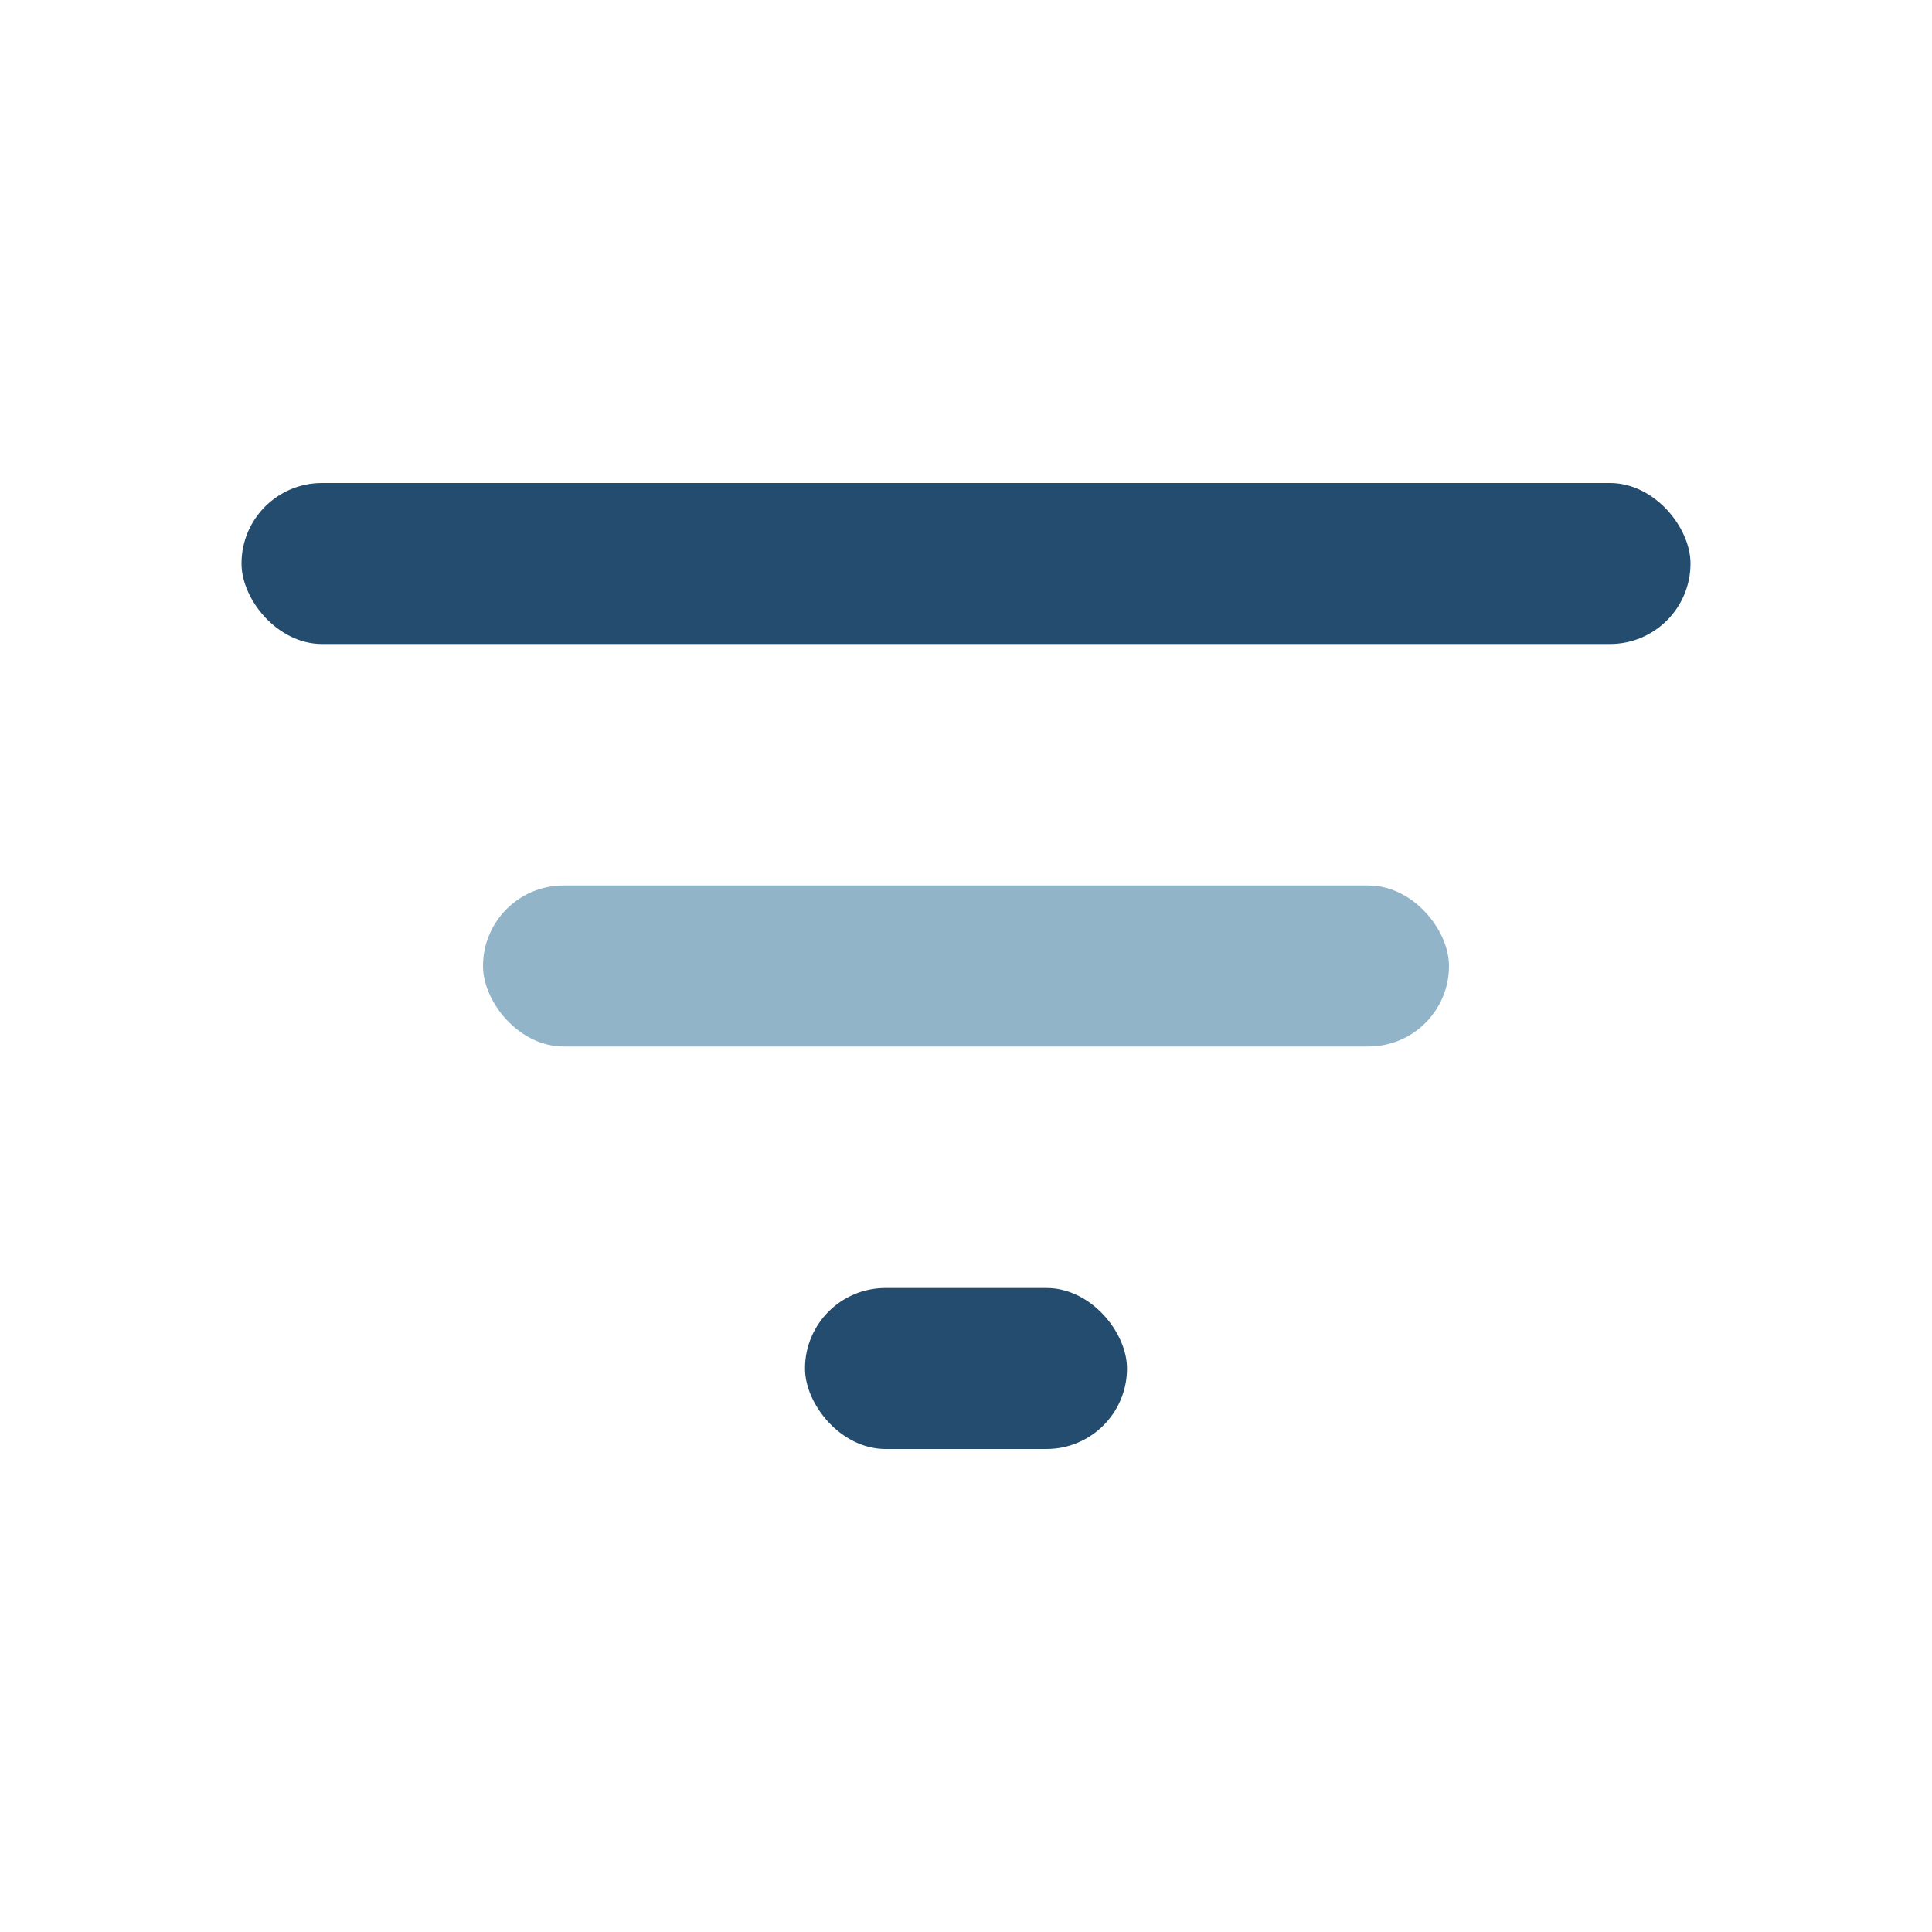
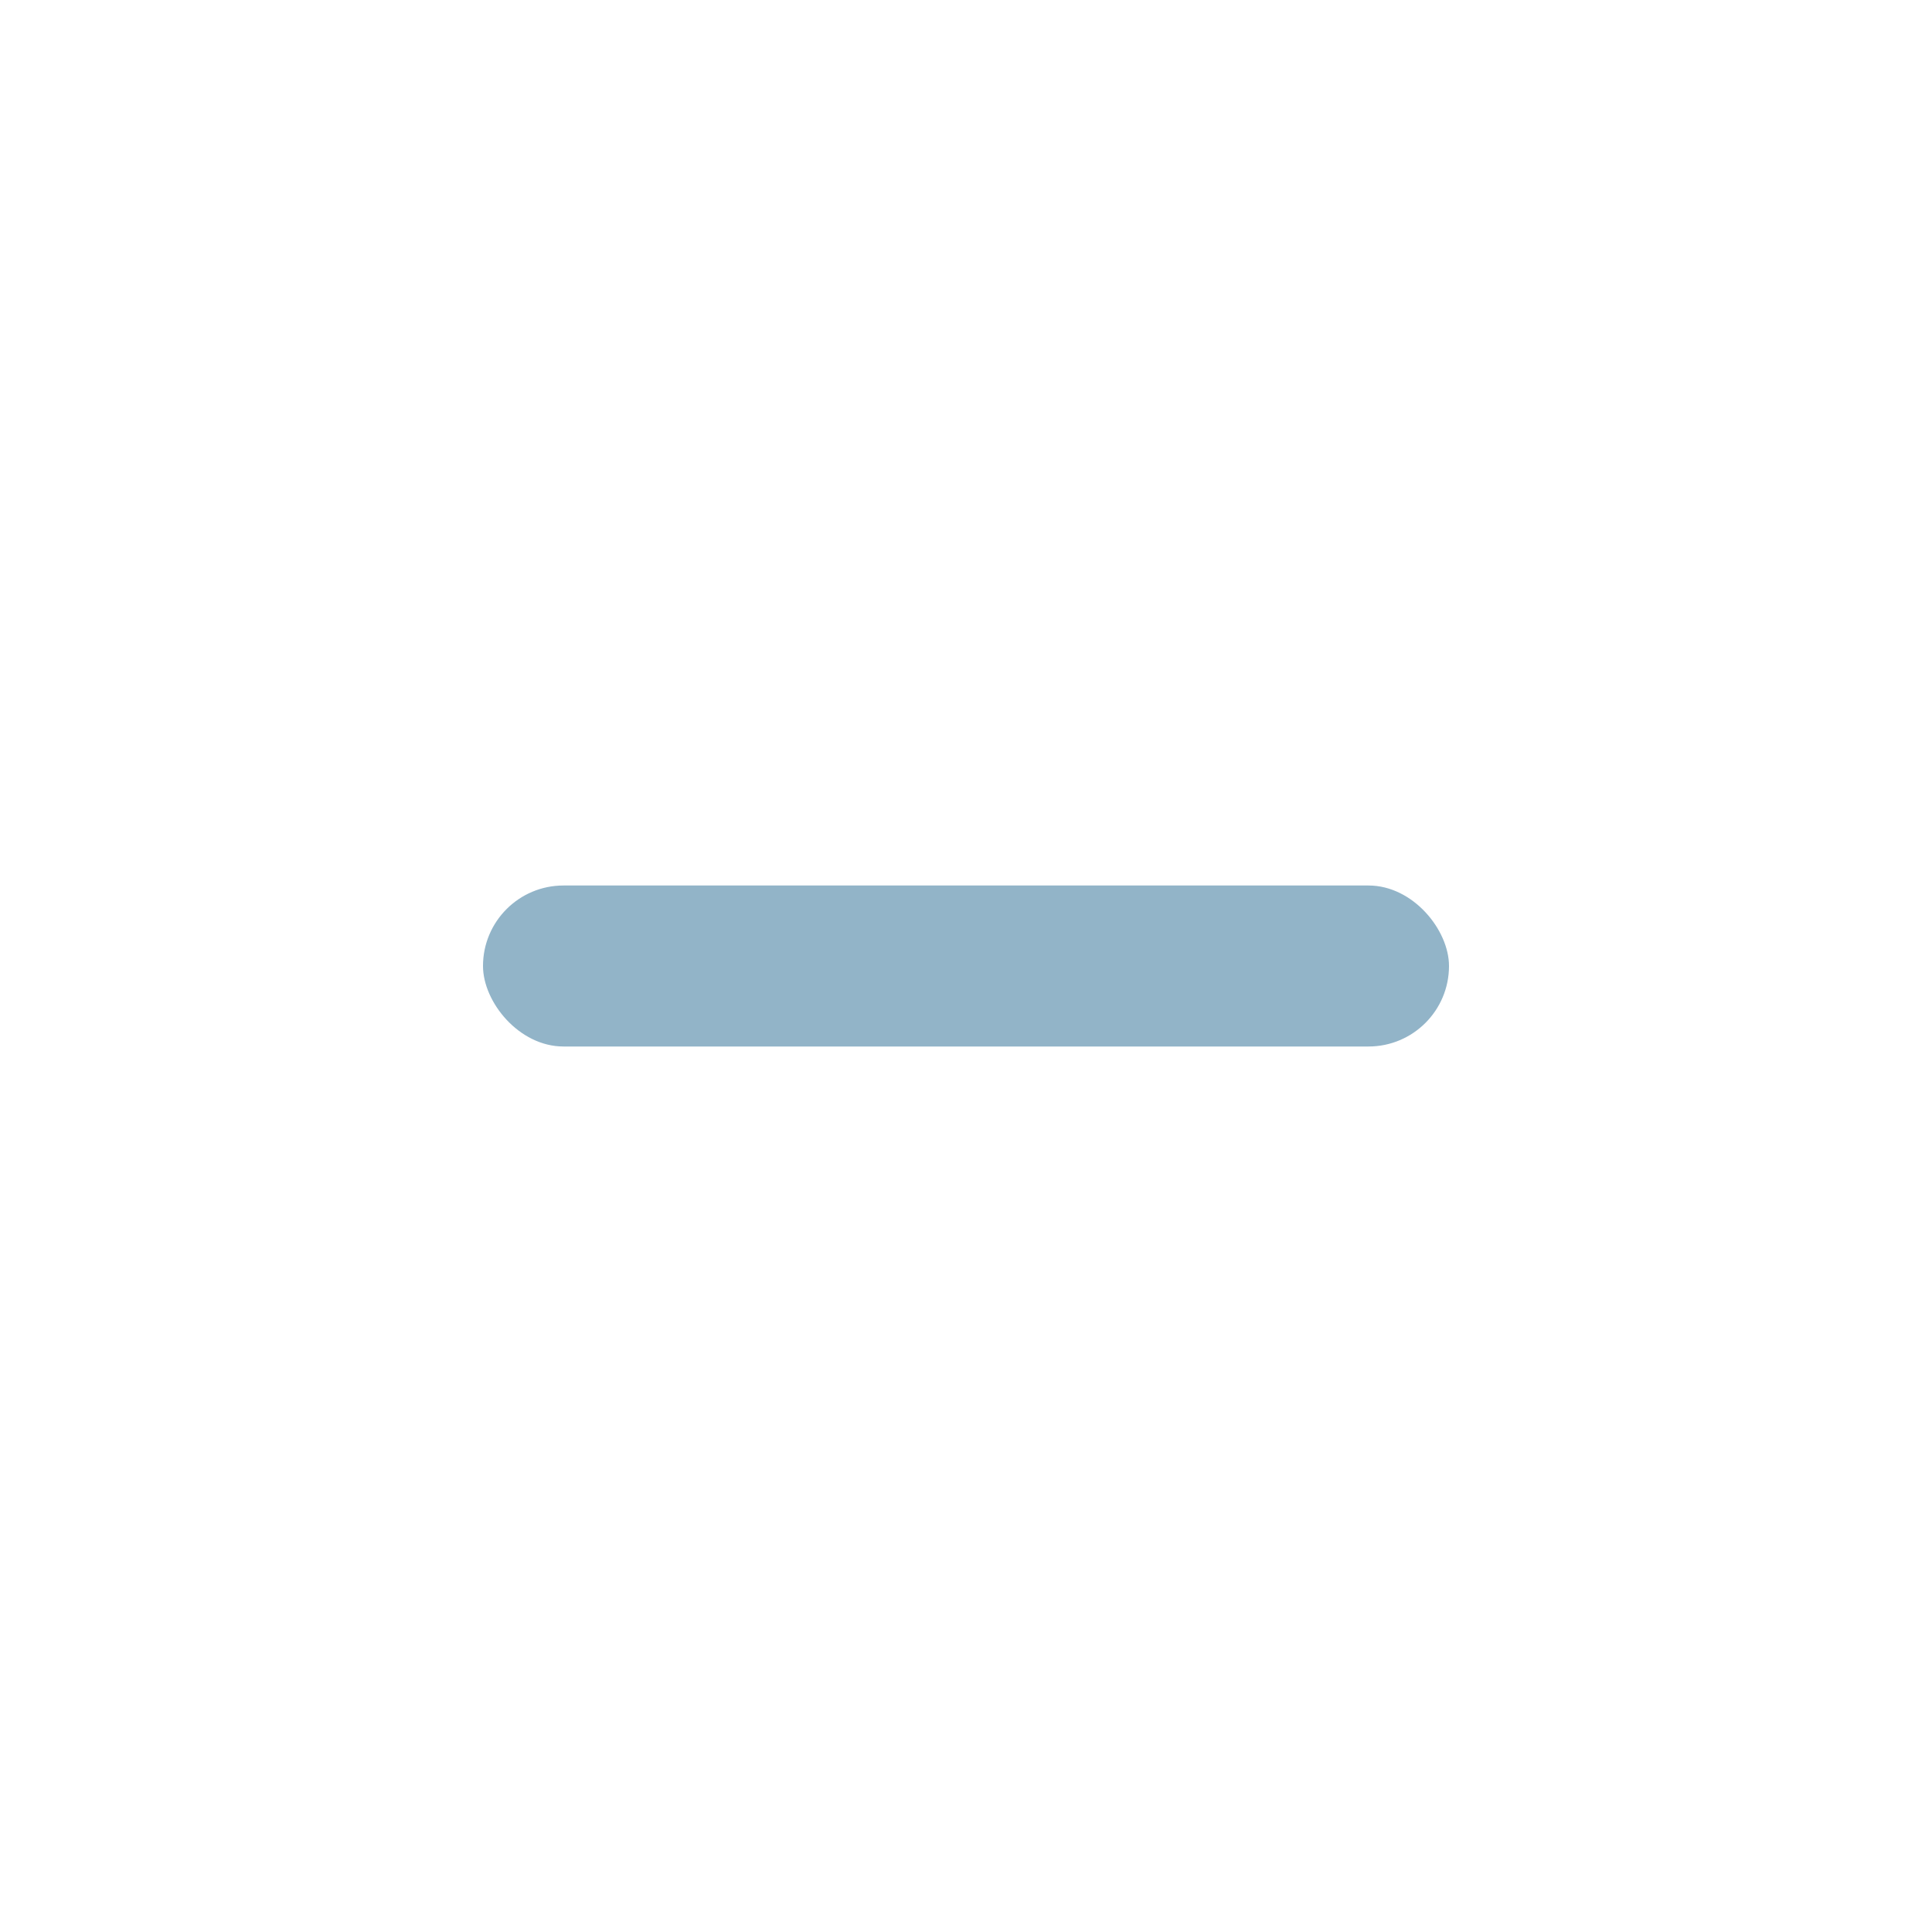
<svg xmlns="http://www.w3.org/2000/svg" width="24" height="24" viewBox="0 0 24 24">
-   <rect x="3" y="6" width="18" height="2" rx="1" fill="#244C6E" />
  <rect x="6" y="11" width="12" height="2" rx="1" fill="#92B4C8" />
-   <rect x="10" y="16" width="4" height="2" rx="1" fill="#244C6E" />
</svg>